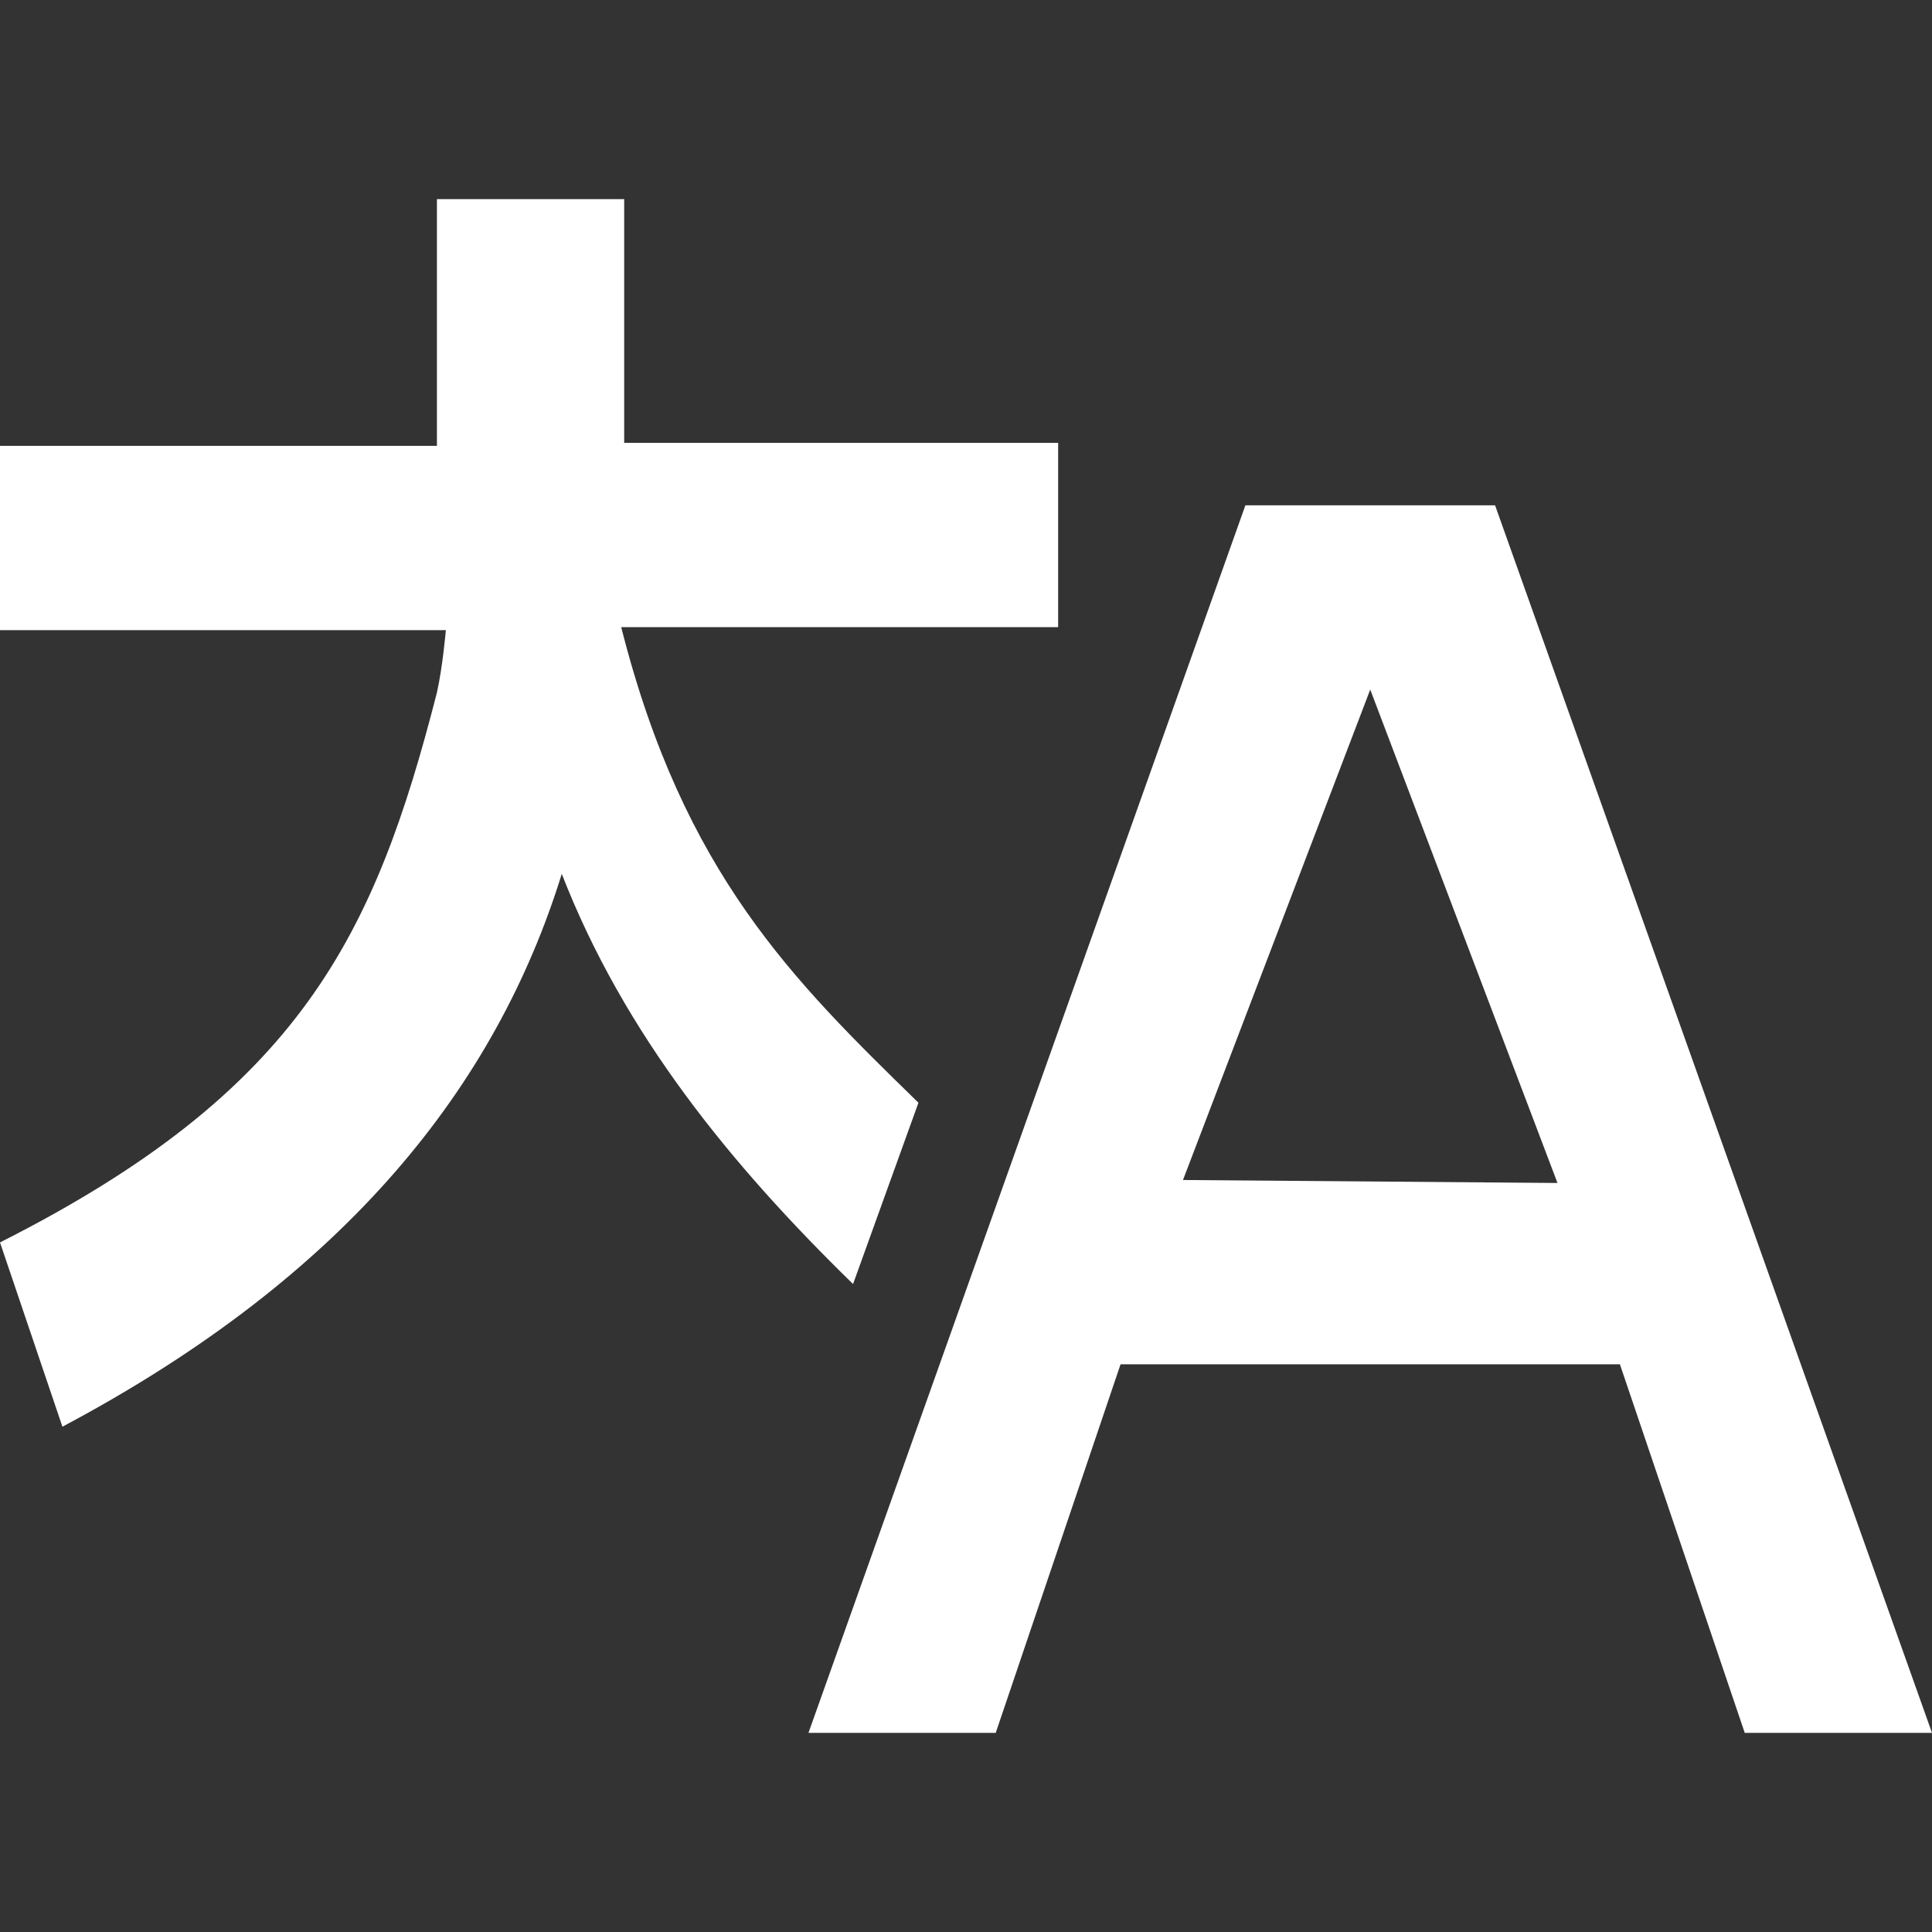
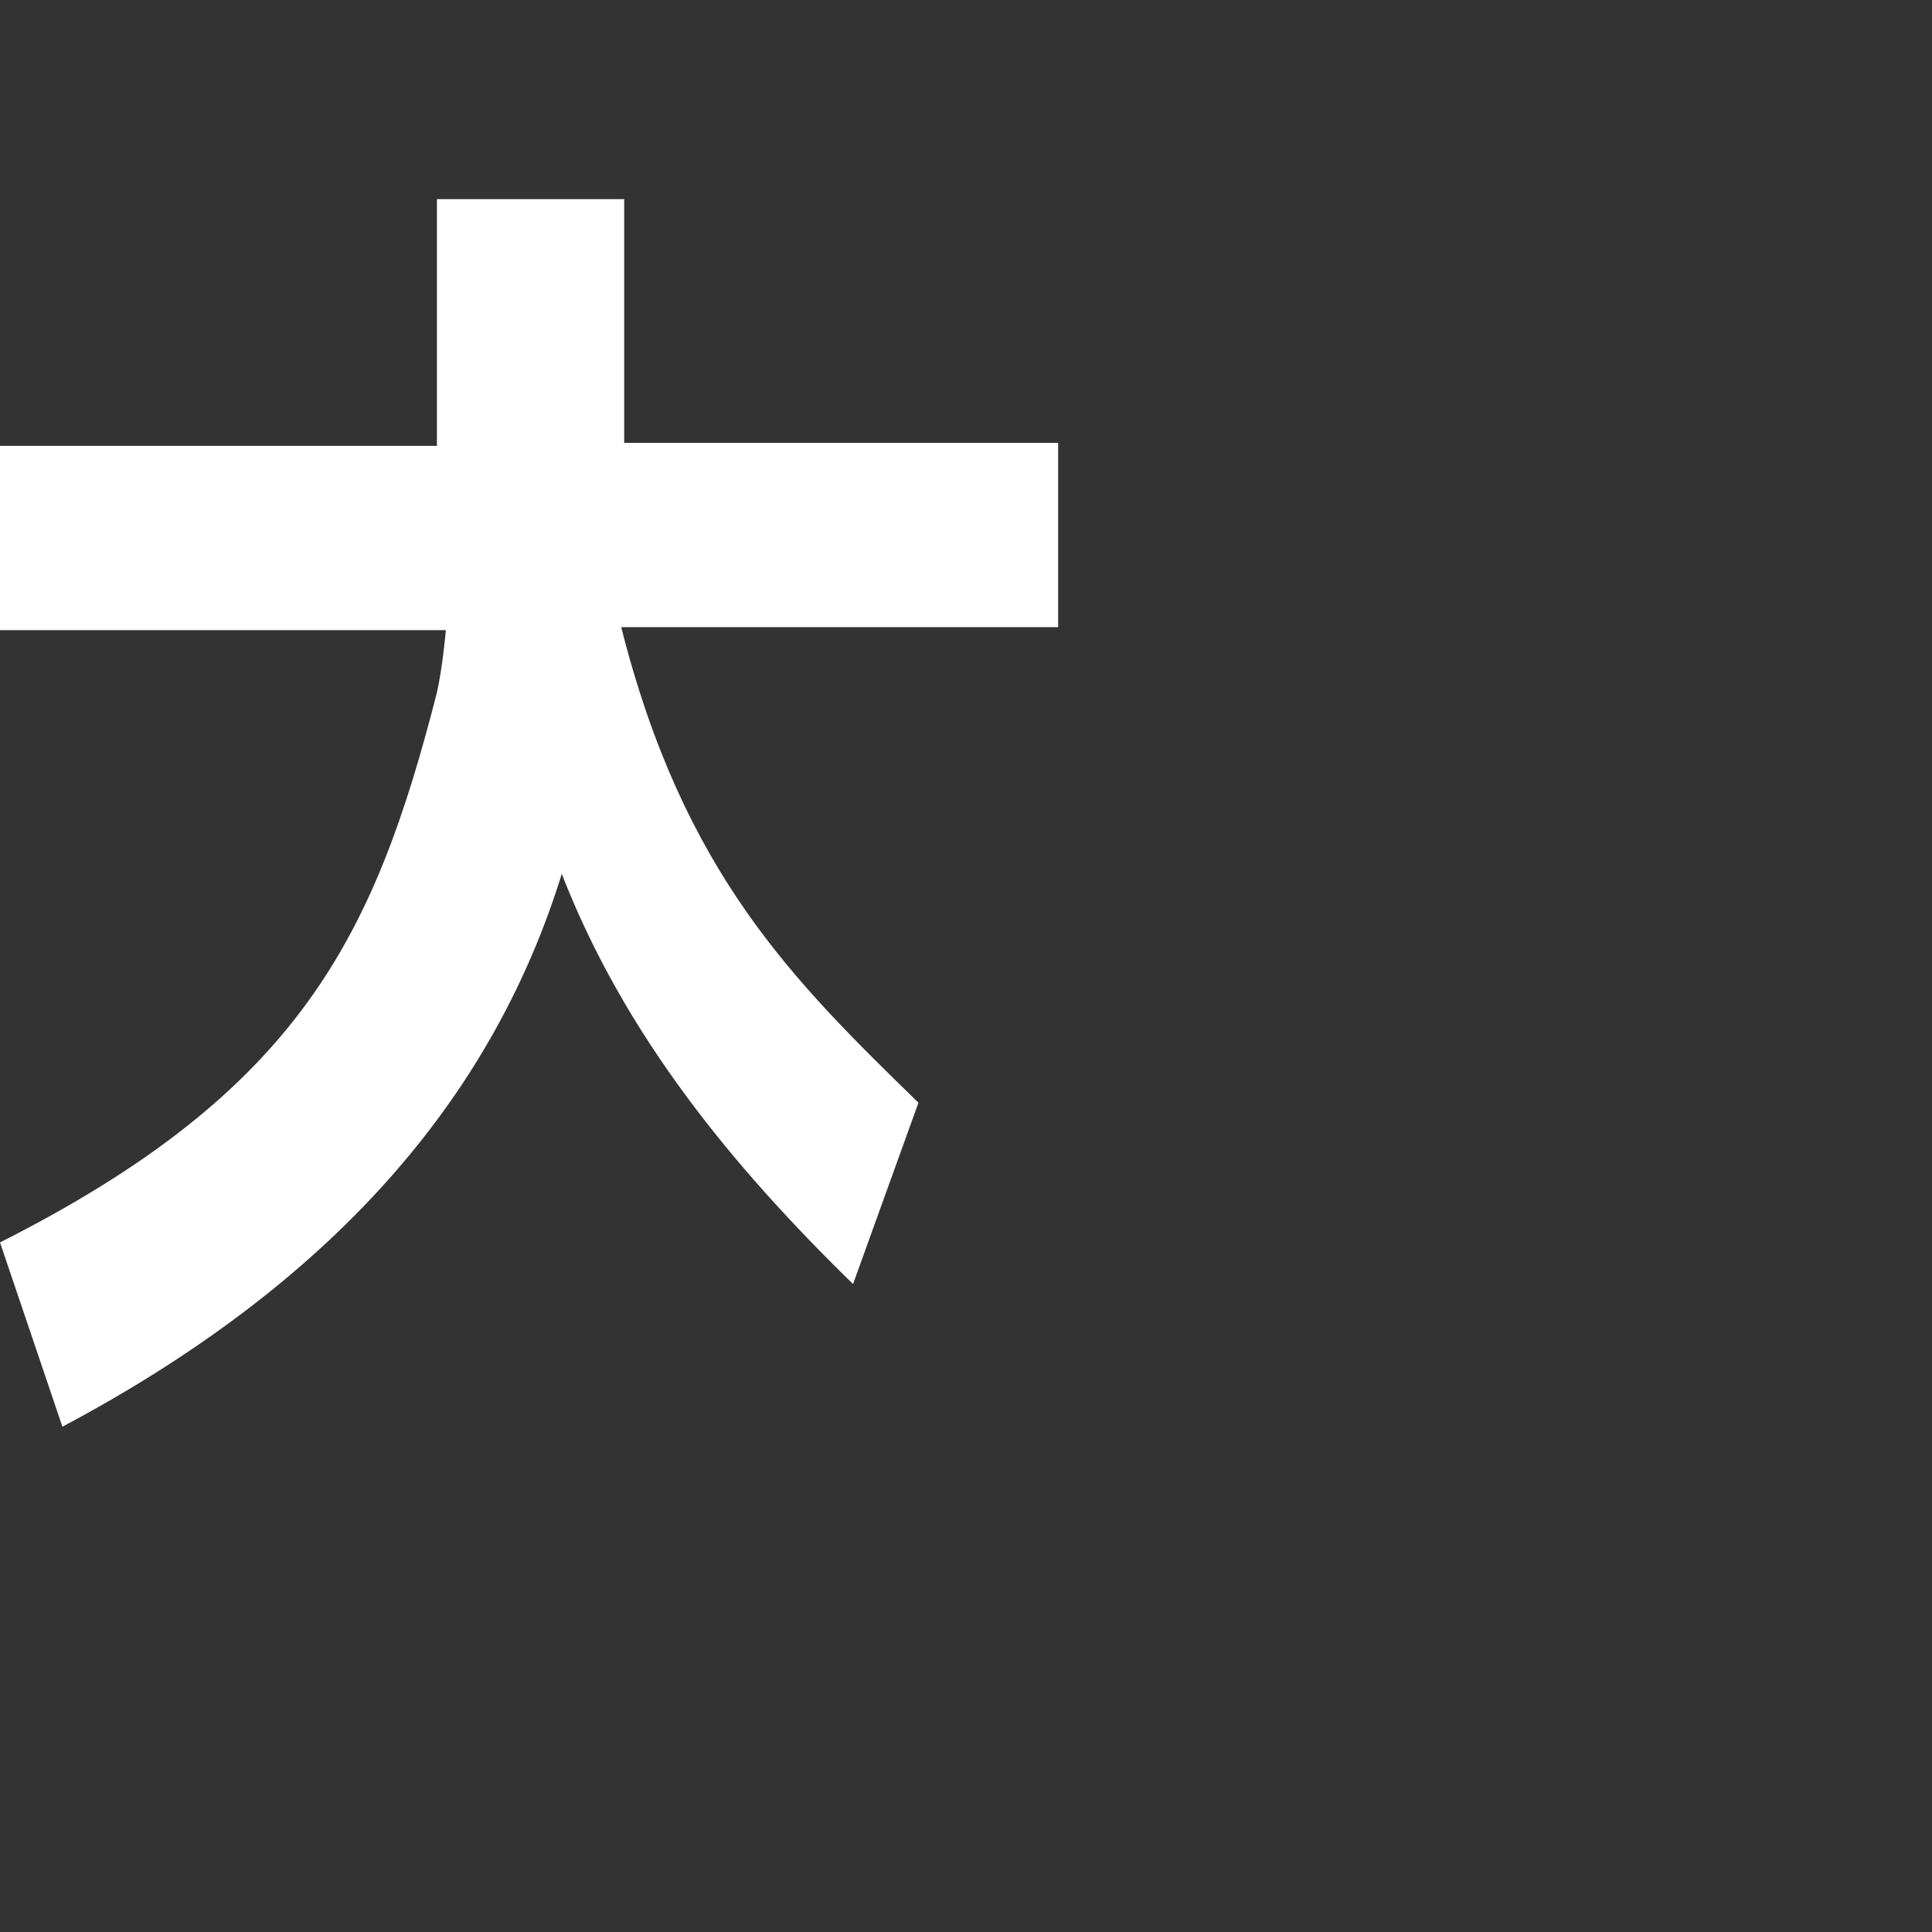
<svg xmlns="http://www.w3.org/2000/svg" xmlns:ns1="http://sodipodi.sourceforge.net/DTD/sodipodi-0.dtd" xmlns:ns2="http://www.inkscape.org/namespaces/inkscape" xmlns:xlink="http://www.w3.org/1999/xlink" version="1.1" id="Layer_1" x="0px" y="0px" viewBox="0 0 65 65" enable-background="new 0 0 96 96" xml:space="preserve" width="100%" height="100%" ns1:docname="language2.svg" ns2:version="1.0.1 (3bc2e813f5, 2020-09-07)">
  <rect x="0" y="0" width="65" height="65" fill="#333333" stroke="none" />
  <defs id="defs68">
    <linearGradient id="linearGradient897">
      <stop style="stop-color:#000000;stop-opacity:1;" offset="0" id="stop895" />
    </linearGradient>
    <linearGradient ns2:collect="always" xlink:href="#linearGradient897" id="linearGradient899" x1="15.5" y1="48" x2="80.5" y2="48" gradientUnits="userSpaceOnUse" />
  </defs>
  <ns1:namedview pagecolor="#ffffff" bordercolor="#666666" borderopacity="1" objecttolerance="10" gridtolerance="10" guidetolerance="10" ns2:pageopacity="0" ns2:pageshadow="2" ns2:window-width="1920" ns2:window-height="1031" id="namedview66" showgrid="false" ns2:zoom="12.2" ns2:cx="18.934426" ns2:cy="32.5" ns2:window-x="0" ns2:window-y="25" ns2:window-maximized="1" ns2:current-layer="Layer_1" />
  <g transform="translate(-15.5,-15.5)" id="g63" style="fill-opacity:1;fill:#ffffff">
    <path d="m 46.4,52.6 c -4.2,-4.1 -7.9,-7.7 -10,-16 H 51.1 V 30.4 H 36.5 v -8.2 h -6.3 v 8.3 H 15.5 v 6.2 h 15 c 0,0 -0.1,1.2 -0.3,2.1 -2.1,8.2 -4.6,13.4 -14.7,18.5 l 2.1,6.2 C 27.2,58.4 32.2,52 34.4,44.9 c 2.1,5.4 5.7,9.8 9.8,13.8 l 2.2,-6.1 z" id="path59" style="fill-opacity:1;fill:#ffffff" />
-     <path d="M 65.8,32.5 H 57.4 L 42.7,73.8 H 49 L 53.2,61.4 H 70 l 4.2,12.4 h 6.3 L 65.8,32.5 z m -10.5,22.7 6.3,-16.5 6.3,16.6 -12.6,-0.1 0,0 z" id="path61" style="fill-opacity:1;fill:#ffffff" />
  </g>
</svg>